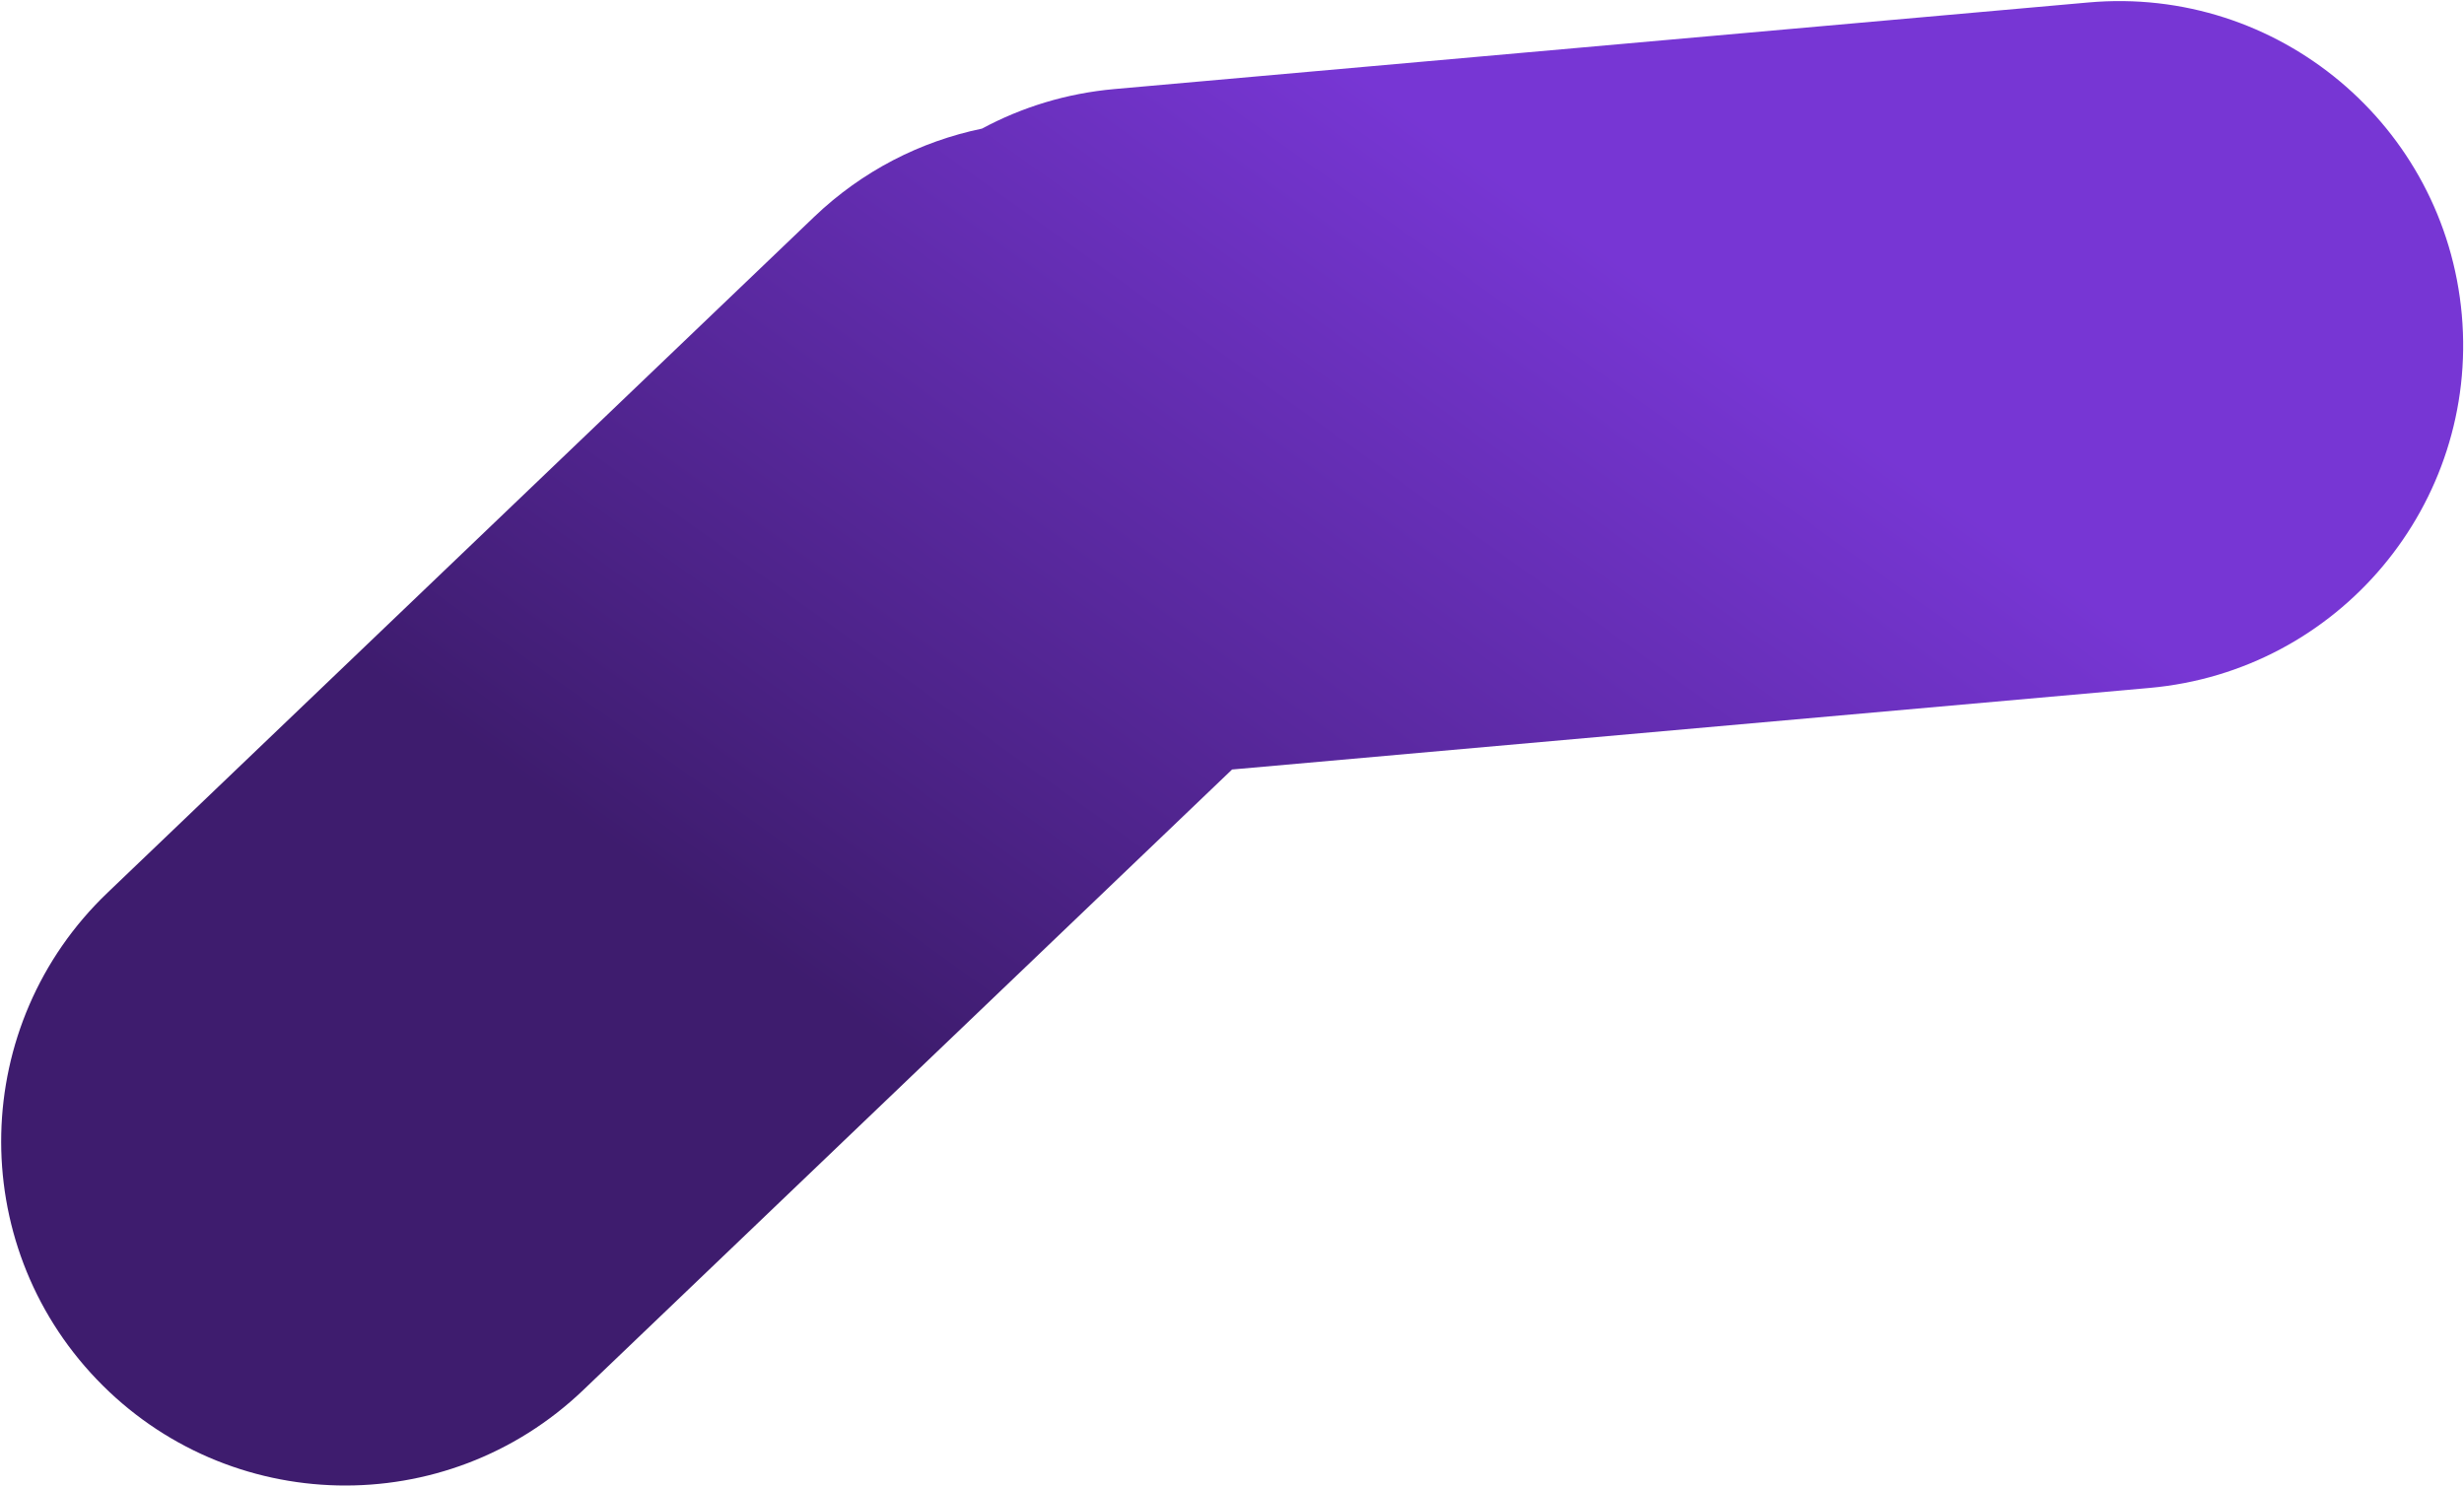
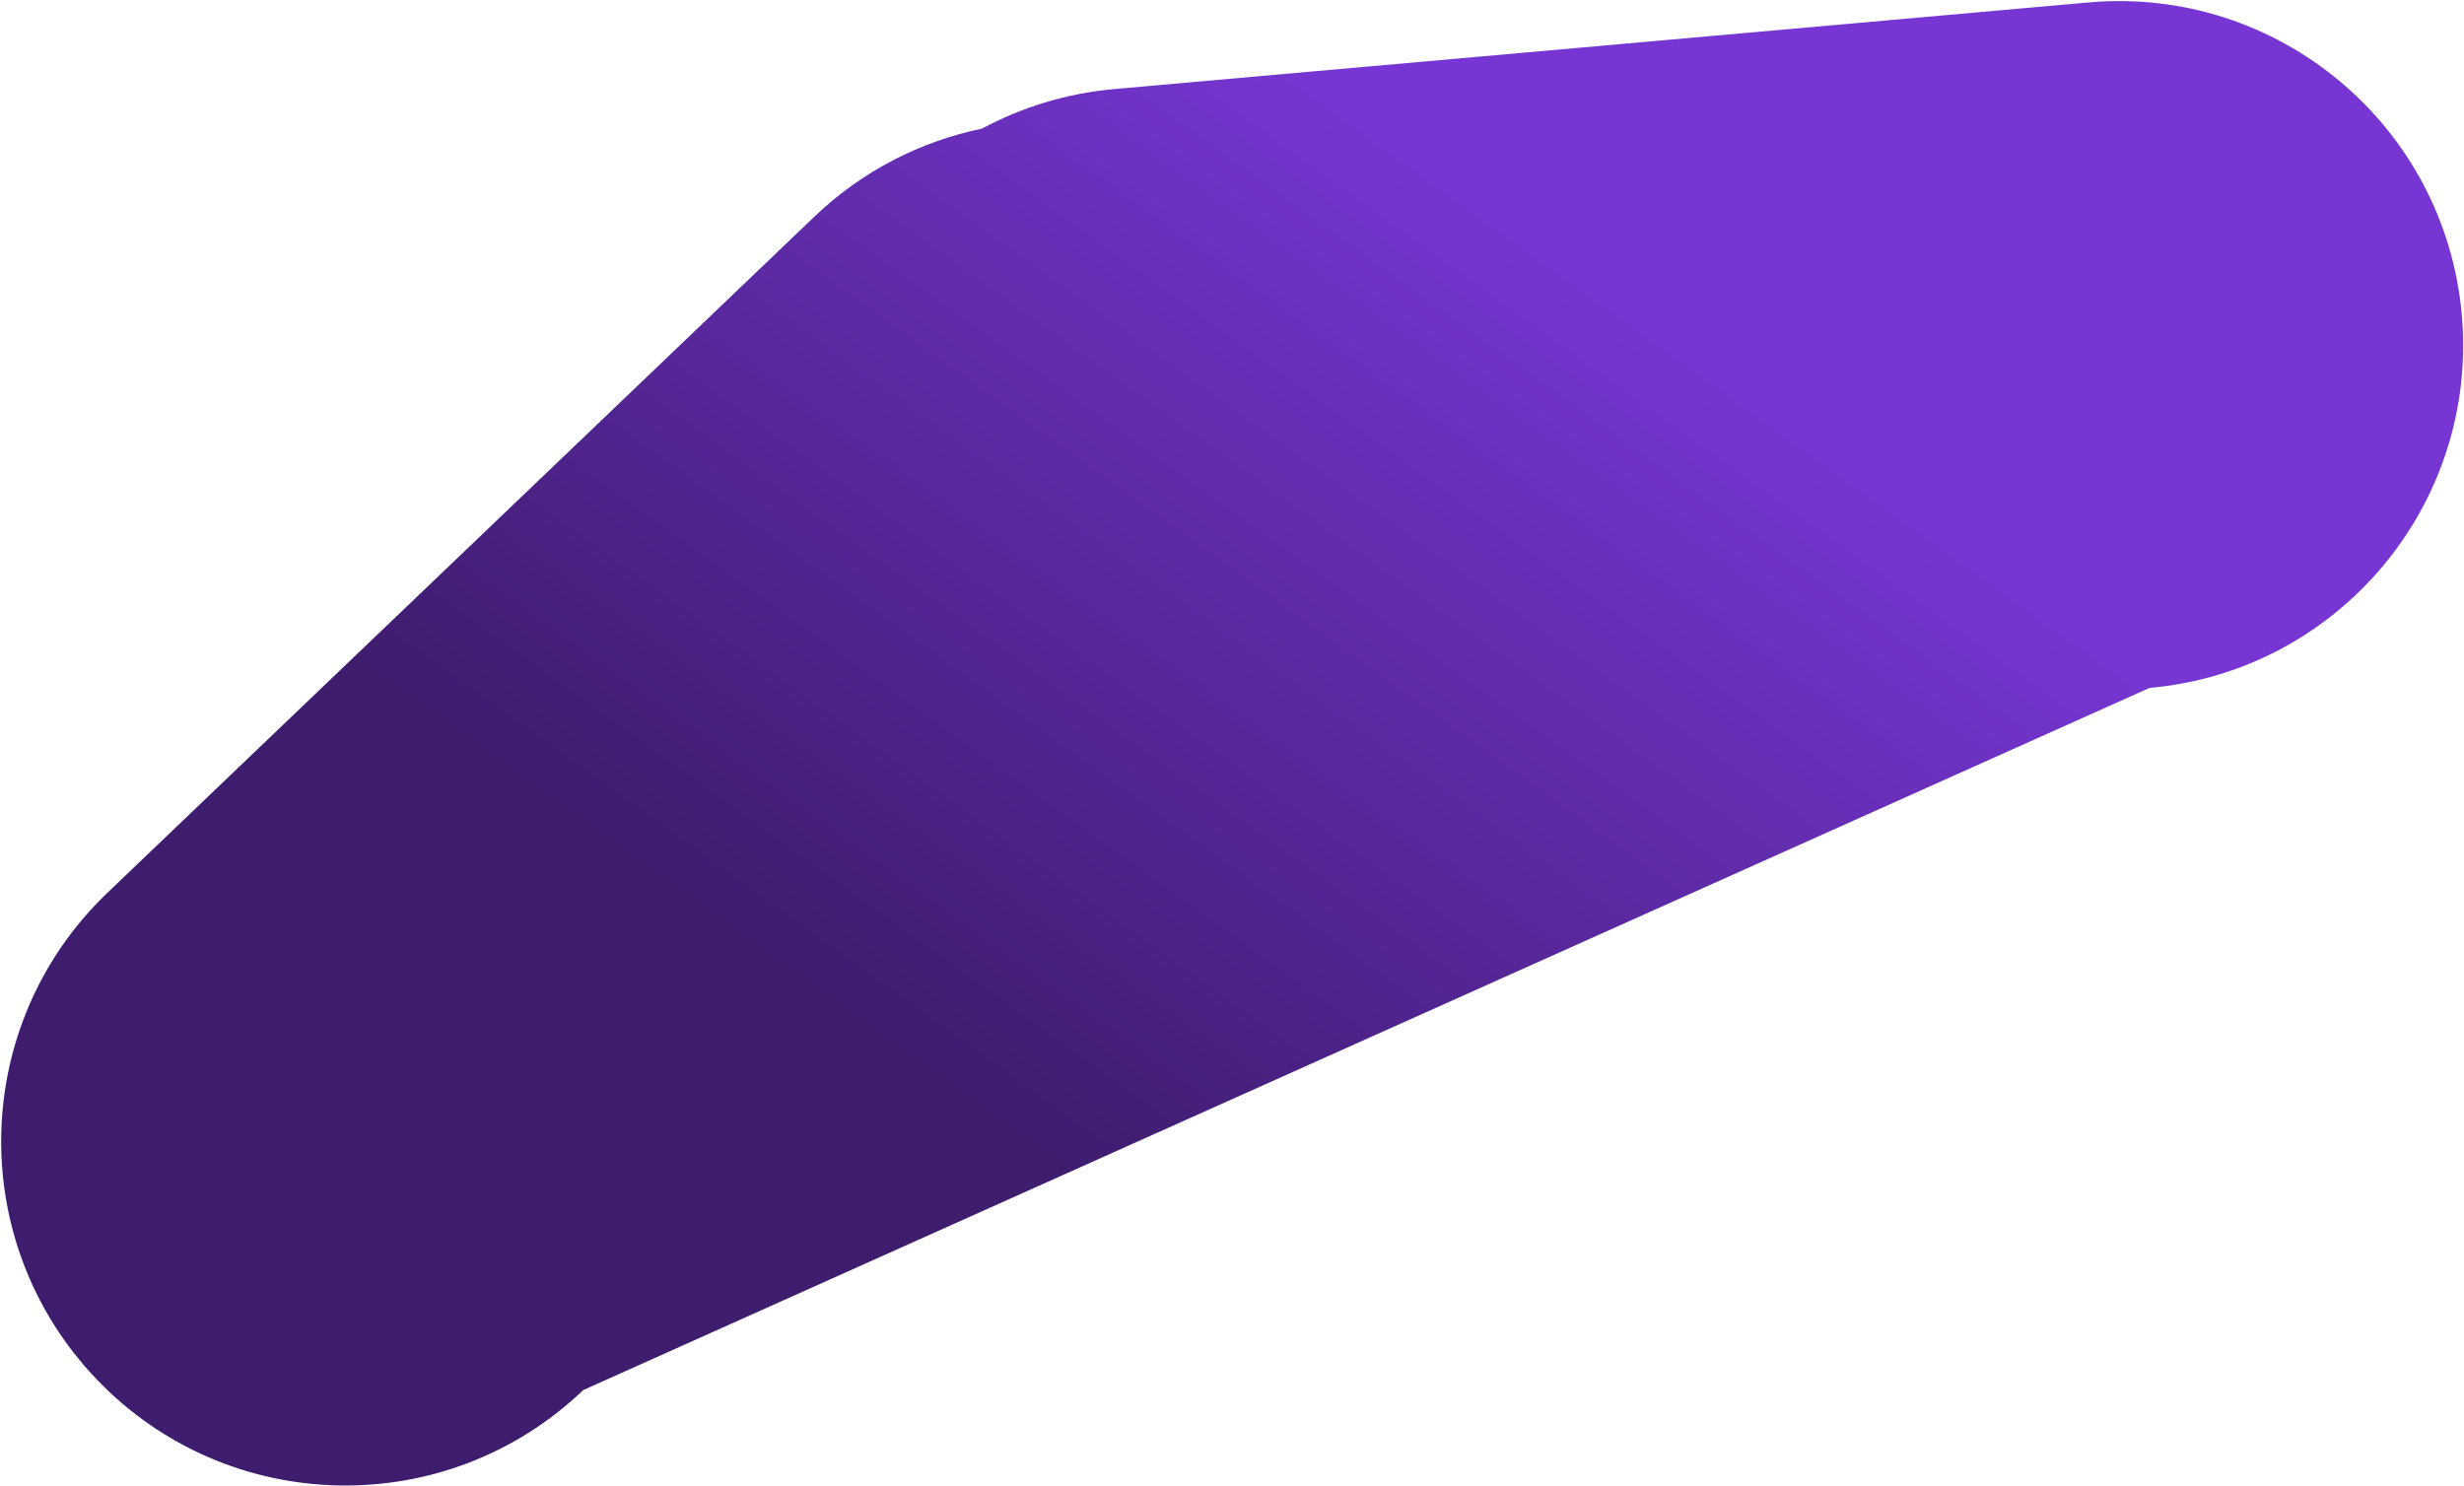
<svg xmlns="http://www.w3.org/2000/svg" width="1263" height="762" viewBox="0 0 1263 762" fill="none">
-   <path d="M1070.53 1.26C1167.58 -7.369 1253.24 64.306 1261.87 161.351C1270.5 258.395 1198.83 344.061 1101.78 352.69L631.541 394.503L298.953 712.66C228.551 780.007 116.883 777.53 49.536 707.128C-17.811 636.726 -15.334 525.058 55.068 457.711L417.287 111.211C442.094 87.48 472.026 72.419 503.336 65.944C523.753 54.959 546.683 47.842 571.239 45.658L1070.53 1.26Z" fill="url(#paint0_linear_466_213)" />
+   <path d="M1070.53 1.26C1167.58 -7.369 1253.24 64.306 1261.87 161.351C1270.5 258.395 1198.83 344.061 1101.78 352.69L298.953 712.66C228.551 780.007 116.883 777.53 49.536 707.128C-17.811 636.726 -15.334 525.058 55.068 457.711L417.287 111.211C442.094 87.48 472.026 72.419 503.336 65.944C523.753 54.959 546.683 47.842 571.239 45.658L1070.53 1.26Z" fill="url(#paint0_linear_466_213)" />
  <defs>
    <linearGradient id="paint0_linear_466_213" x1="119.586" y1="294.278" x2="437.301" y2="-148.362" gradientUnits="userSpaceOnUse">
      <stop stop-color="#3E1C6E" />
      <stop offset="1" stop-color="#7736D4" />
    </linearGradient>
  </defs>
</svg>